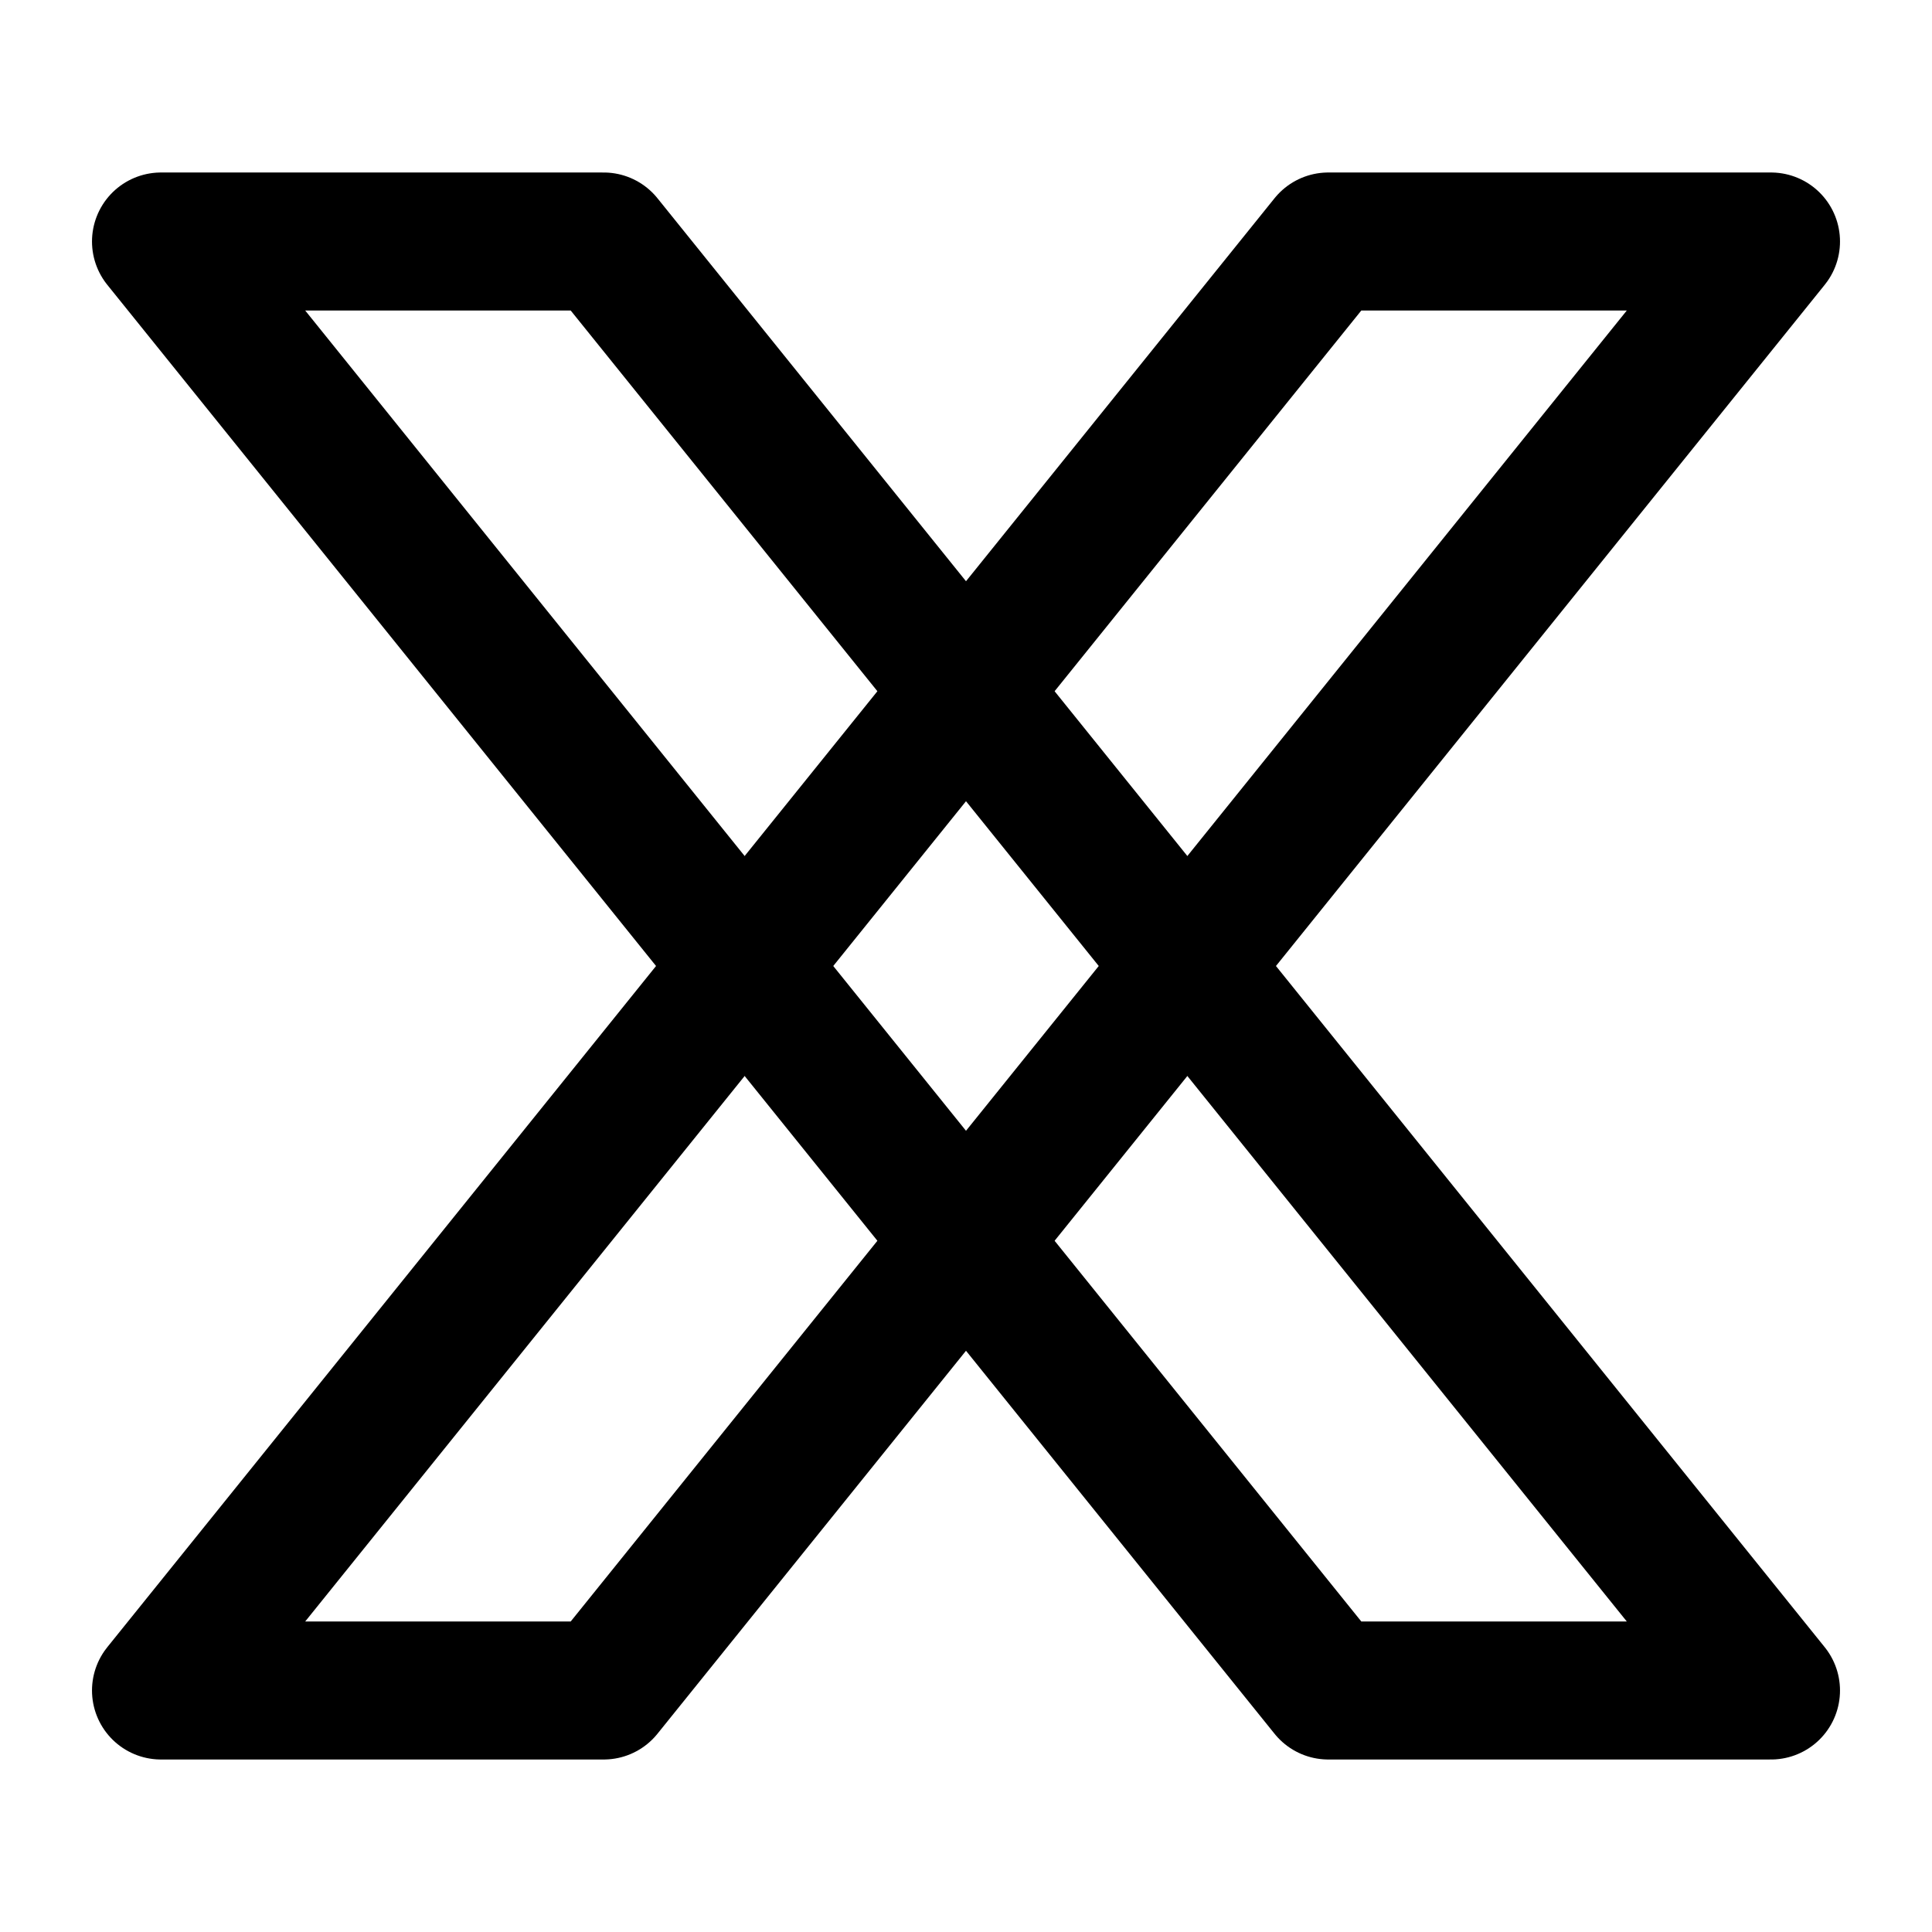
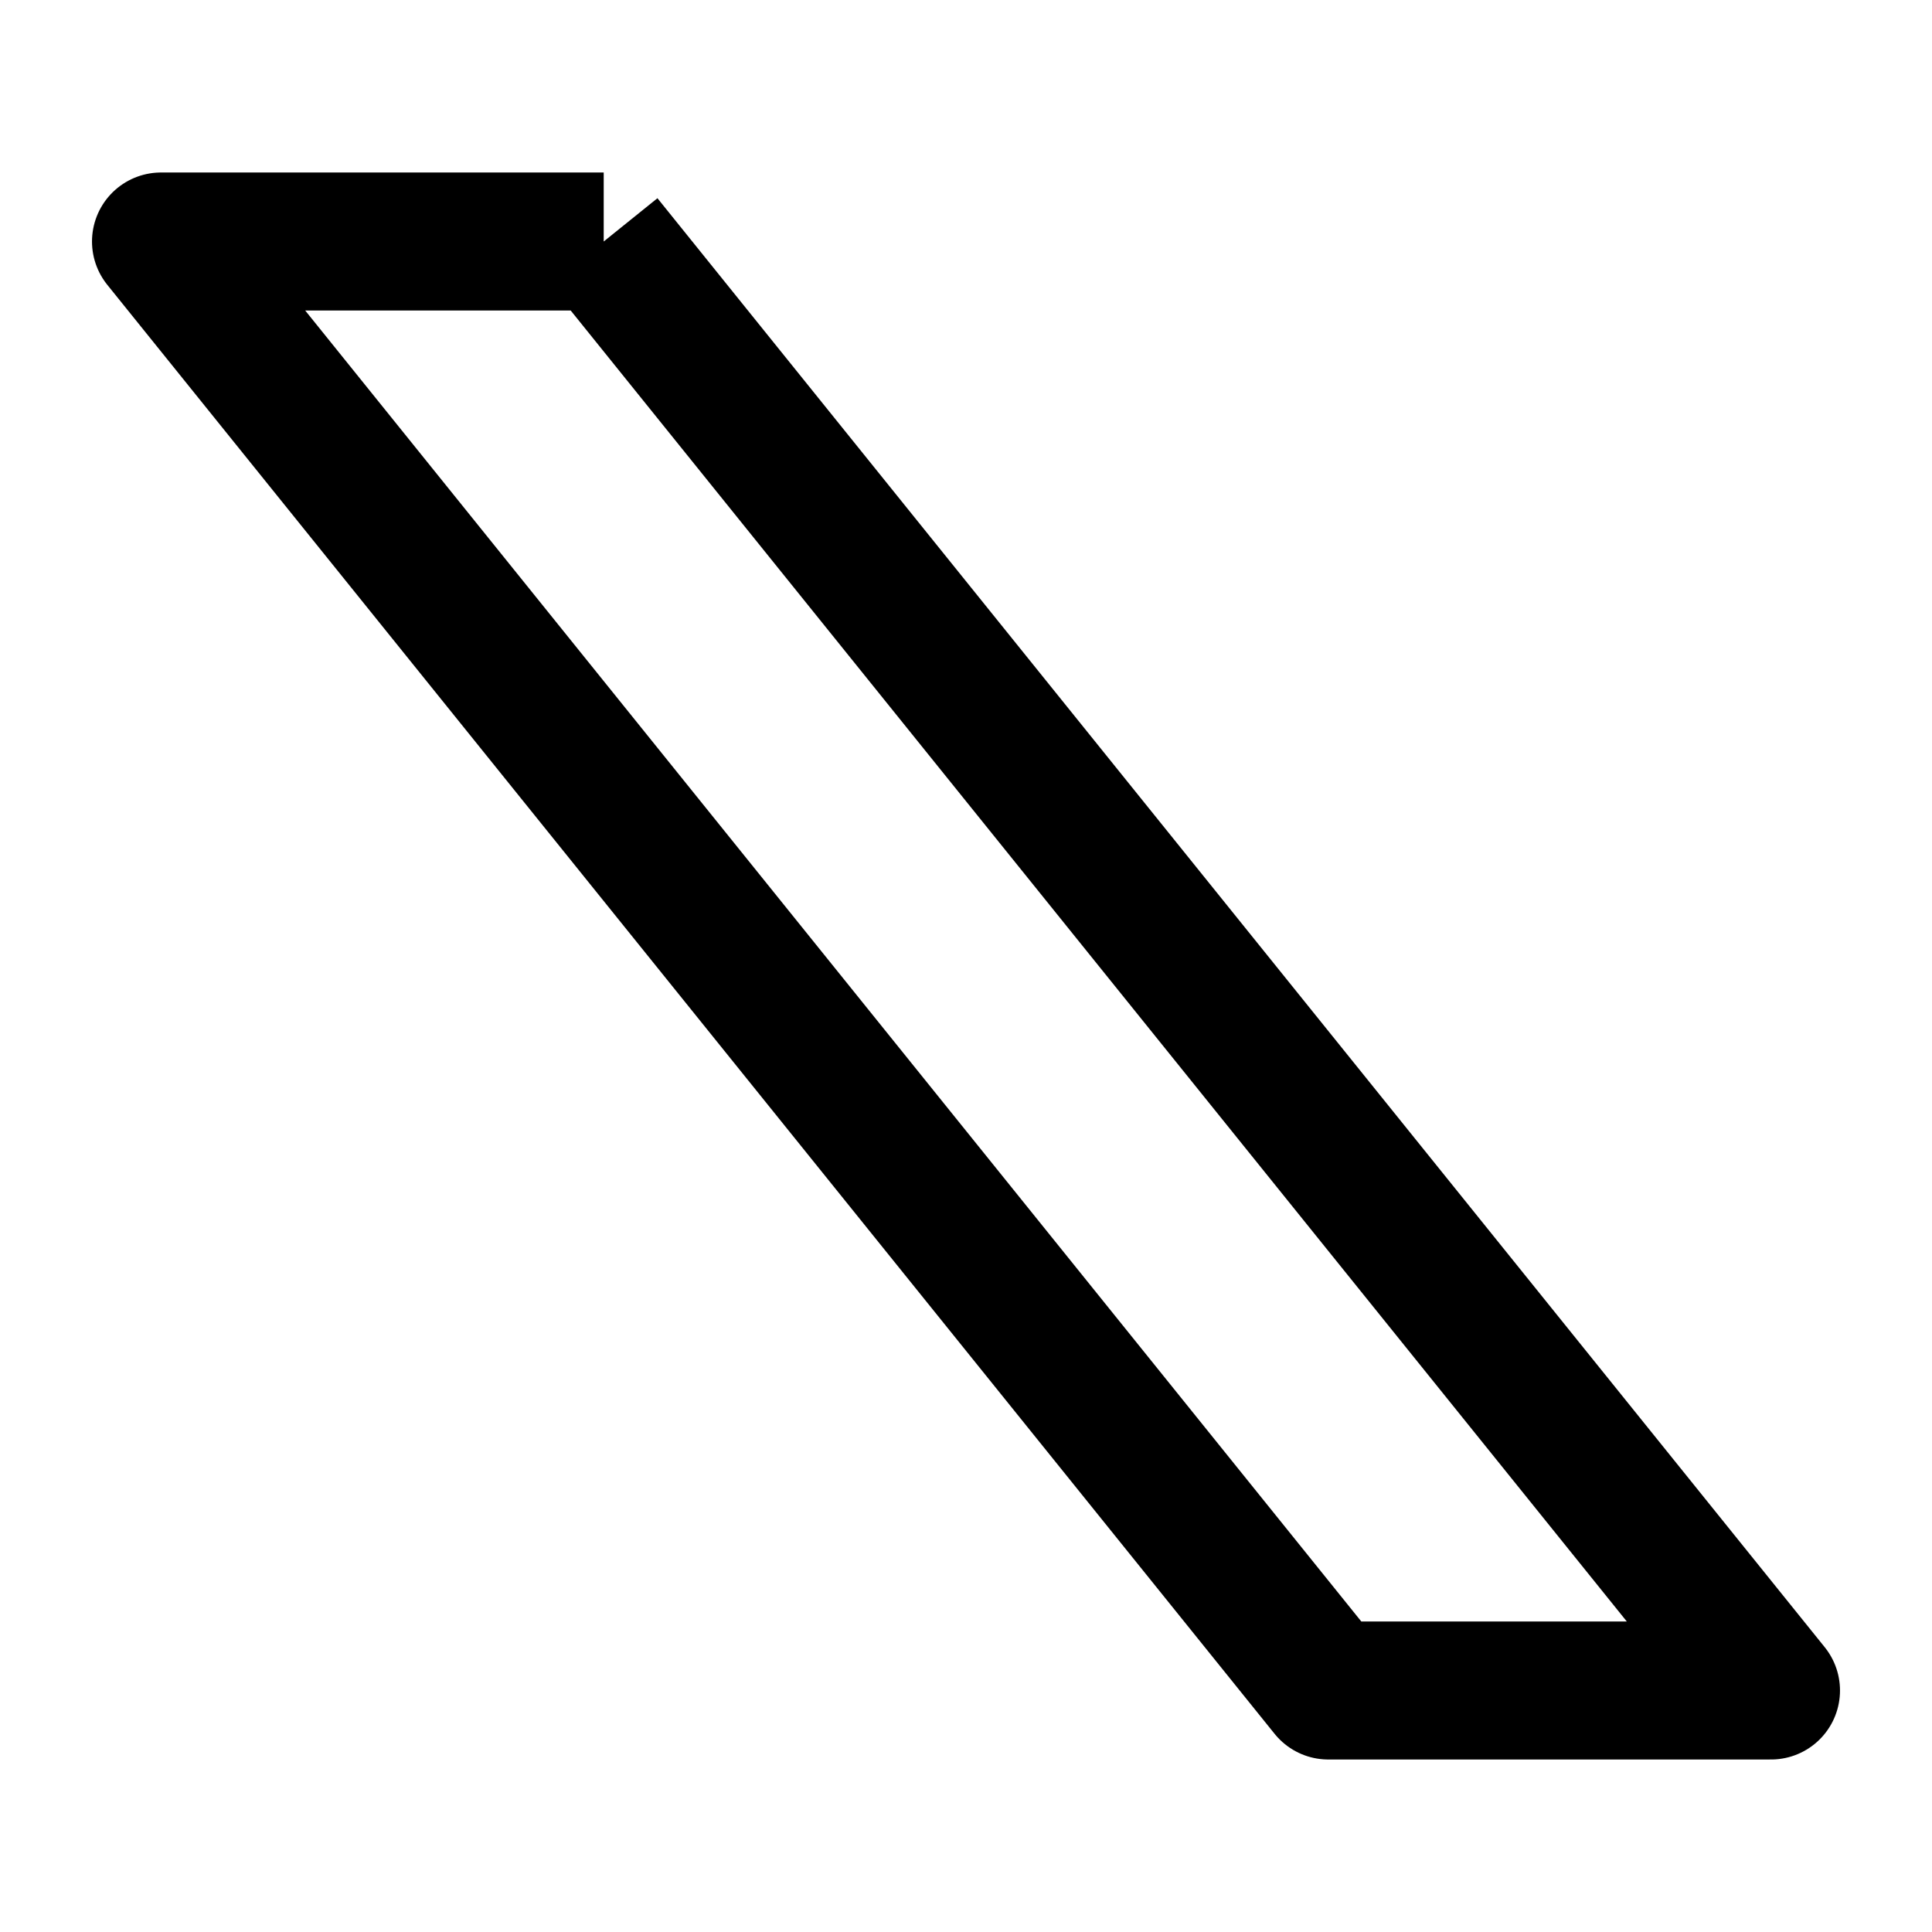
<svg xmlns="http://www.w3.org/2000/svg" width="21" height="21" viewBox="0 0 21 21" fill="none">
-   <path d="M14.438 2.625H19.25L6.562 18.375H1.75L14.438 2.625Z" stroke="black" stroke-width="1.5" stroke-linejoin="round" />
-   <path d="M6.562 2.625H1.75L14.438 18.375H19.25L6.562 2.625Z" stroke="black" stroke-width="1.5" stroke-linejoin="round" />
+   <path d="M6.562 2.625H1.75L14.438 18.375H19.25L6.562 2.625" stroke="black" stroke-width="1.5" stroke-linejoin="round" />
</svg>